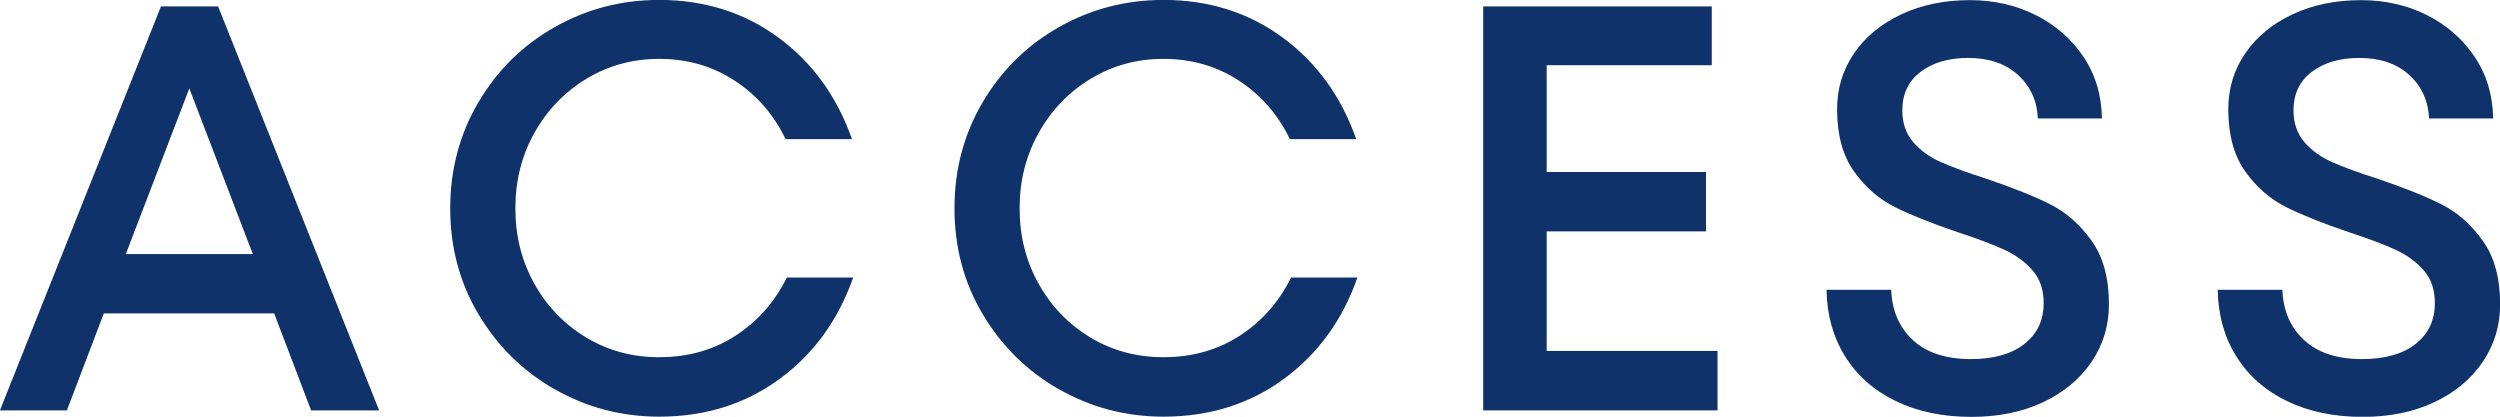
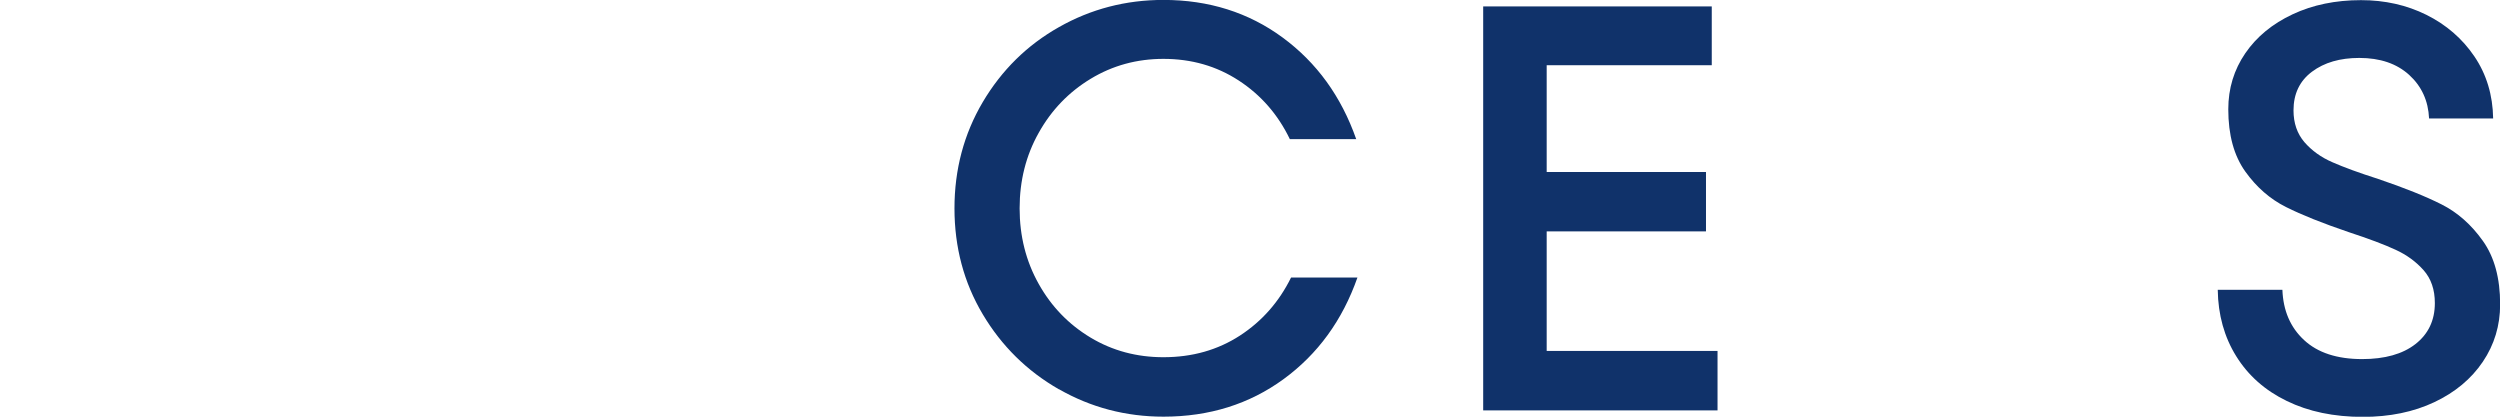
<svg xmlns="http://www.w3.org/2000/svg" width="34.65" height="5.776" version="1.1" viewBox="0 0 34.65 5.776">
  <g>
    <g id="_レイヤー_1" data-name="レイヤー_1">
      <g>
-         <path d="M5.256,5.688h-.944l-.512-1.344H1.439l-.512,1.344h-.928L2.231.089h.792l2.232,5.6ZM3.504,3.521l-.88-2.296-.88,2.296h1.76Z" fill="#10326a" />
-         <path d="M7.688,5.396c-.442-.253-.794-.6-1.056-1.04s-.392-.93-.392-1.468.13-1.029.392-1.473c.262-.442.613-.789,1.056-1.039.443-.251.926-.377,1.448-.377.629,0,1.18.174,1.652.521.472.347.812.816,1.02,1.408h-.92c-.165-.342-.401-.612-.708-.812s-.654-.3-1.044-.3c-.368,0-.704.092-1.008.276-.304.184-.544.433-.72.748-.177.314-.265.664-.265,1.048s.088.733.265,1.048c.176.314.416.562.72.744s.64.271,1.008.271c.4,0,.753-.1,1.061-.3.307-.2.542-.468.708-.804h.92c-.208.592-.55,1.062-1.024,1.408s-1.029.52-1.664.52c-.522,0-1.005-.127-1.448-.38Z" fill="#10326a" />
        <path d="M14.677,5.396c-.442-.253-.794-.6-1.056-1.04s-.392-.93-.392-1.468.13-1.029.392-1.473c.262-.442.613-.789,1.056-1.039.443-.251.926-.377,1.448-.377.629,0,1.18.174,1.652.521.472.347.812.816,1.02,1.408h-.92c-.165-.342-.401-.612-.708-.812s-.654-.3-1.044-.3c-.368,0-.704.092-1.008.276-.304.184-.544.433-.72.748-.177.314-.265.664-.265,1.048s.088.733.265,1.048c.176.314.416.562.72.744s.64.271,1.008.271c.4,0,.753-.1,1.061-.3.307-.2.542-.468.708-.804h.92c-.208.592-.55,1.062-1.024,1.408s-1.029.52-1.664.52c-.522,0-1.005-.127-1.448-.38Z" fill="#10326a" />
        <path d="M21.437,3.208v1.656h2.368v.824h-3.248V.089h3.168v.815h-2.288v1.48h2.208v.823h-2.208Z" fill="#10326a" />
-         <path d="M26.272,5.557c-.302-.146-.535-.354-.7-.62-.166-.267-.251-.573-.256-.92h.896c.011.288.11.52.3.696.189.176.458.264.805.264.314,0,.561-.069.739-.208s.269-.328.269-.568c0-.187-.052-.338-.156-.456-.104-.117-.233-.212-.388-.283-.155-.072-.371-.153-.648-.244-.362-.123-.653-.239-.872-.349s-.406-.272-.563-.491-.236-.507-.236-.864c0-.288.079-.547.236-.776s.376-.409.656-.54c.279-.131.596-.196.947-.196.331,0,.634.068.908.204.274.137.496.328.664.576s.255.535.26.86h-.888c-.011-.245-.103-.446-.276-.604-.173-.157-.403-.235-.691-.235-.267,0-.485.063-.656.191s-.256.307-.256.536c0,.176.051.323.151.44.102.117.231.211.389.279.157.069.369.147.636.232.362.123.654.24.876.352.222.112.412.28.572.505.16.224.24.517.24.88,0,.293-.08.559-.24.796s-.384.424-.672.56-.619.204-.992.204c-.4,0-.751-.073-1.052-.22Z" fill="#10326a" />
        <path d="M31.694,5.557c-.302-.146-.535-.354-.7-.62-.166-.267-.251-.573-.256-.92h.896c.011.288.11.52.3.696.189.176.458.264.805.264.314,0,.561-.069.739-.208s.269-.328.269-.568c0-.187-.052-.338-.156-.456-.104-.117-.233-.212-.388-.283-.155-.072-.371-.153-.648-.244-.362-.123-.653-.239-.872-.349s-.406-.272-.563-.491-.236-.507-.236-.864c0-.288.079-.547.236-.776s.376-.409.656-.54c.279-.131.596-.196.947-.196.331,0,.634.068.908.204.274.137.496.328.664.576s.255.535.26.86h-.888c-.011-.245-.103-.446-.276-.604-.173-.157-.403-.235-.691-.235-.267,0-.485.063-.656.191s-.256.307-.256.536c0,.176.051.323.151.44.102.117.231.211.389.279.157.069.369.147.636.232.362.123.654.24.876.352.222.112.412.28.572.505.16.224.24.517.24.88,0,.293-.08.559-.24.796s-.384.424-.672.56-.619.204-.992.204c-.4,0-.751-.073-1.052-.22Z" fill="#10326a" />
      </g>
    </g>
  </g>
</svg>